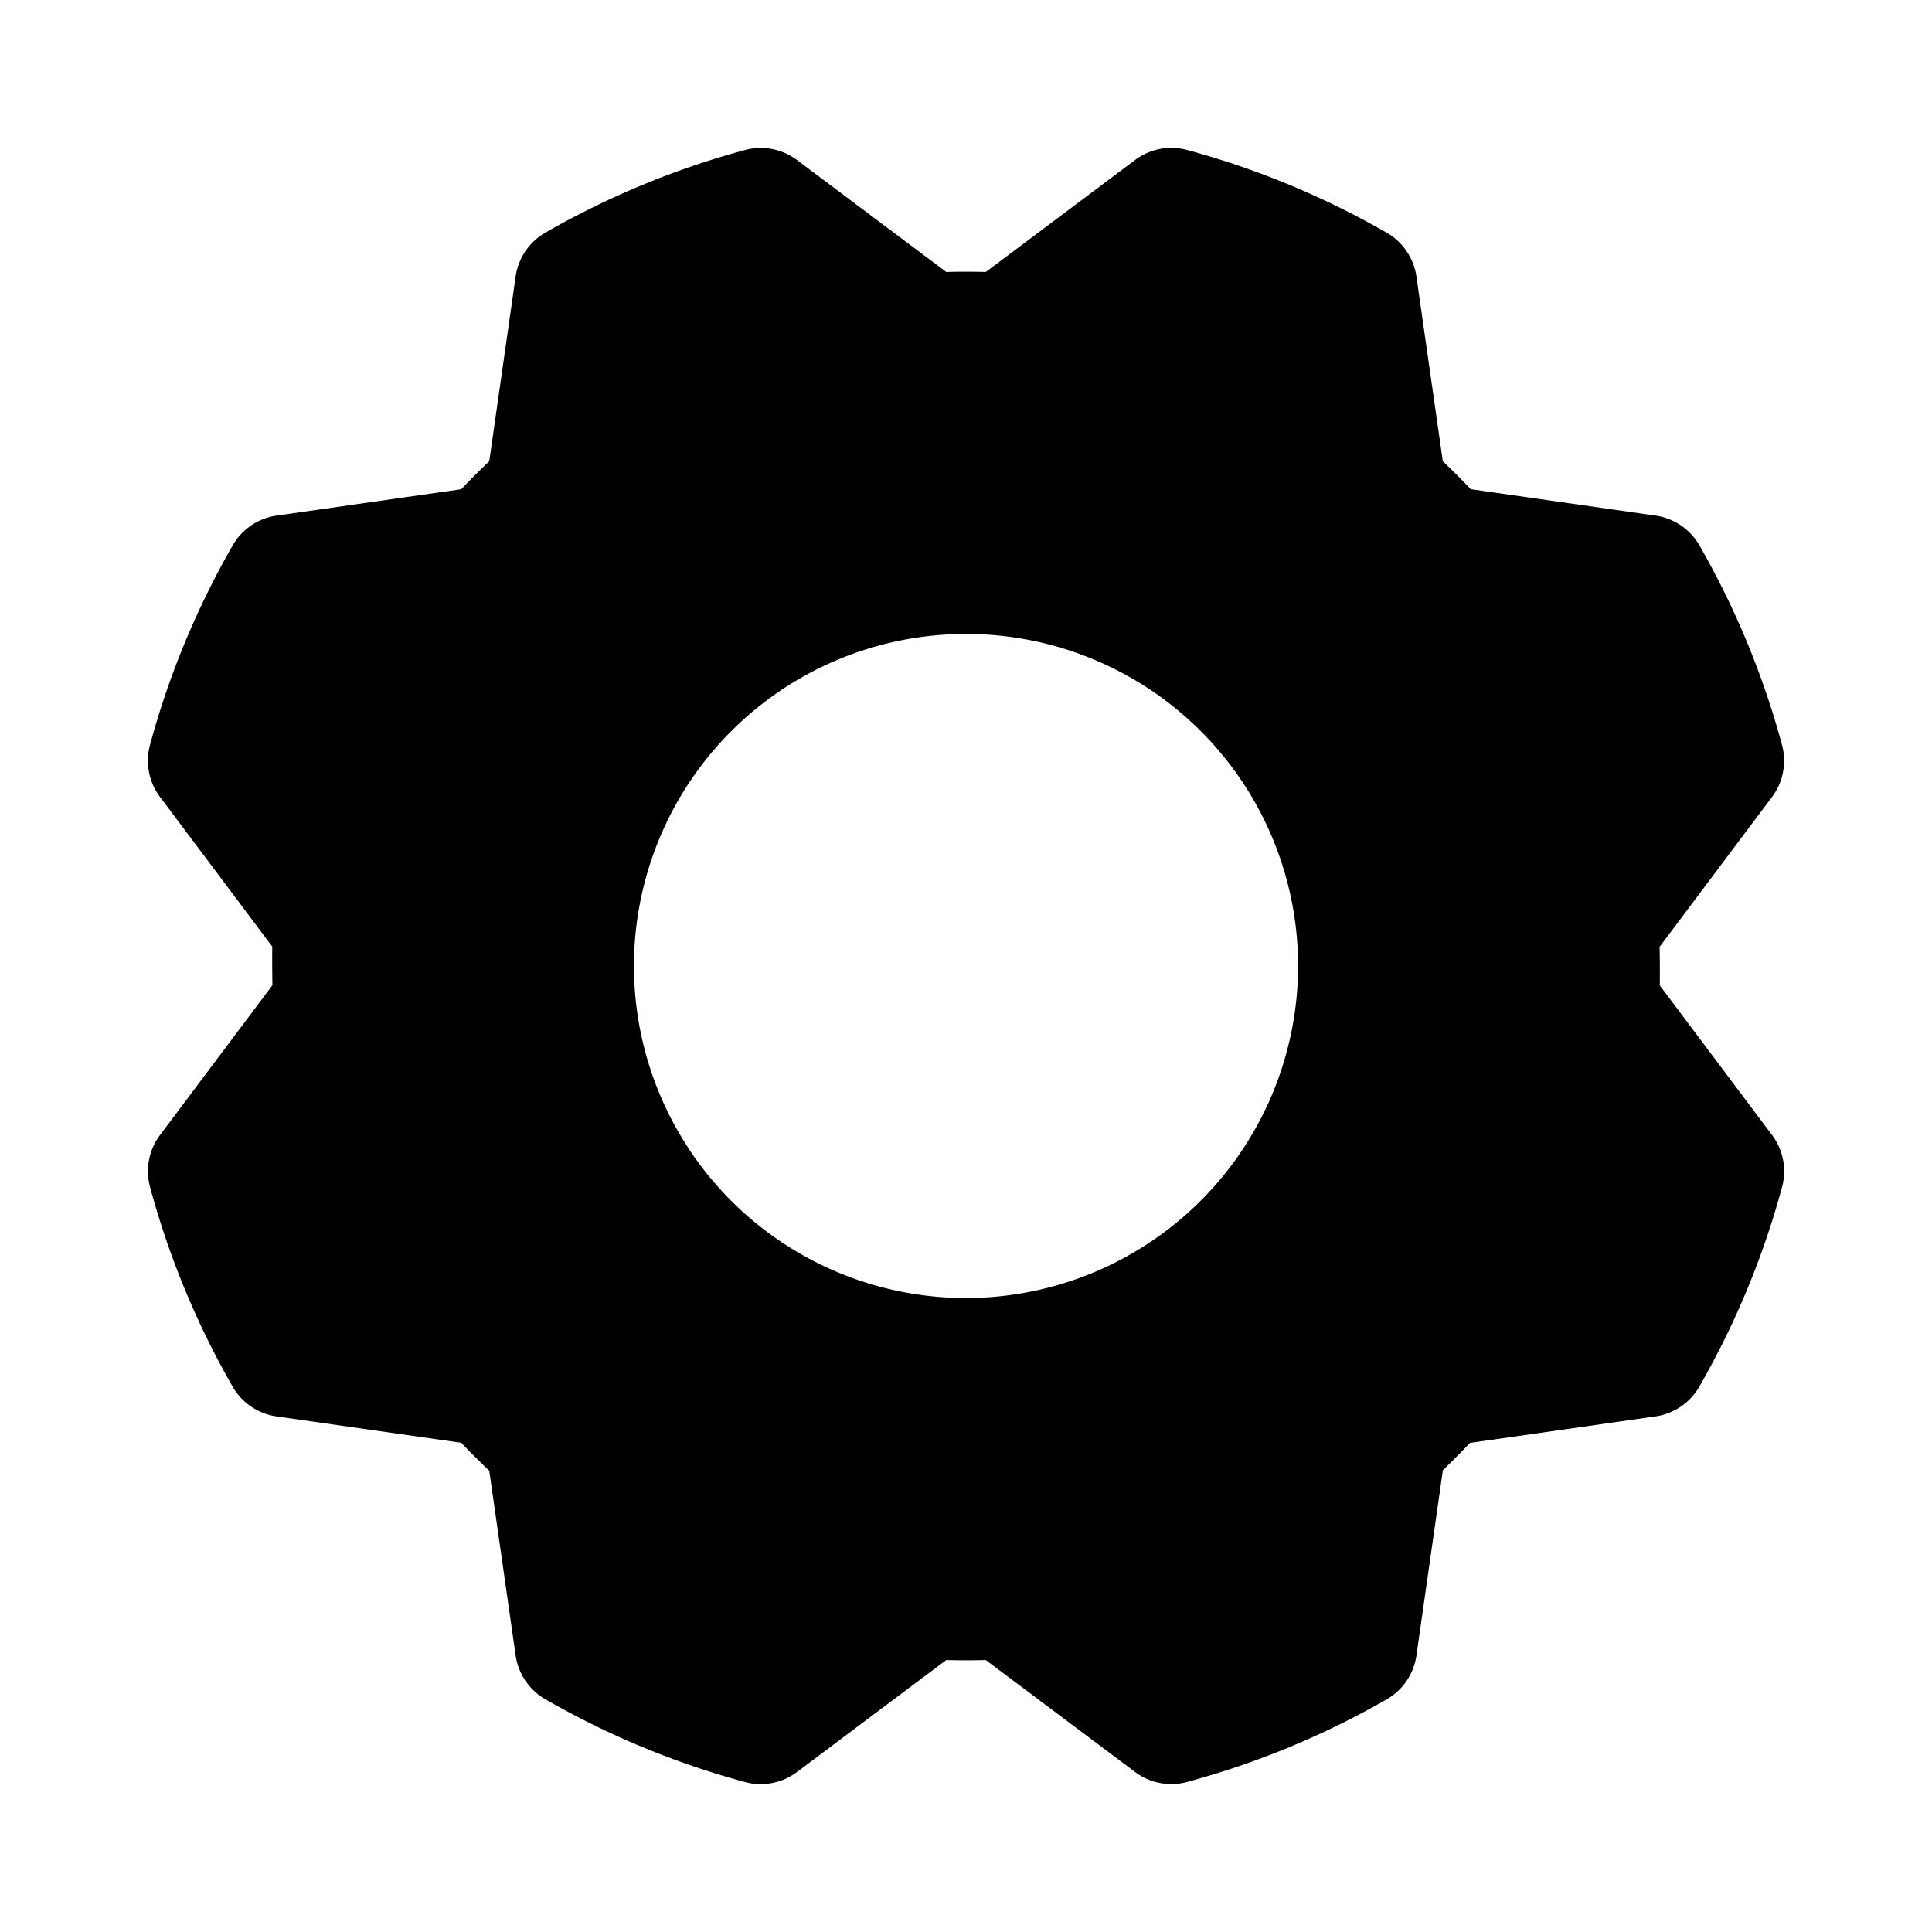
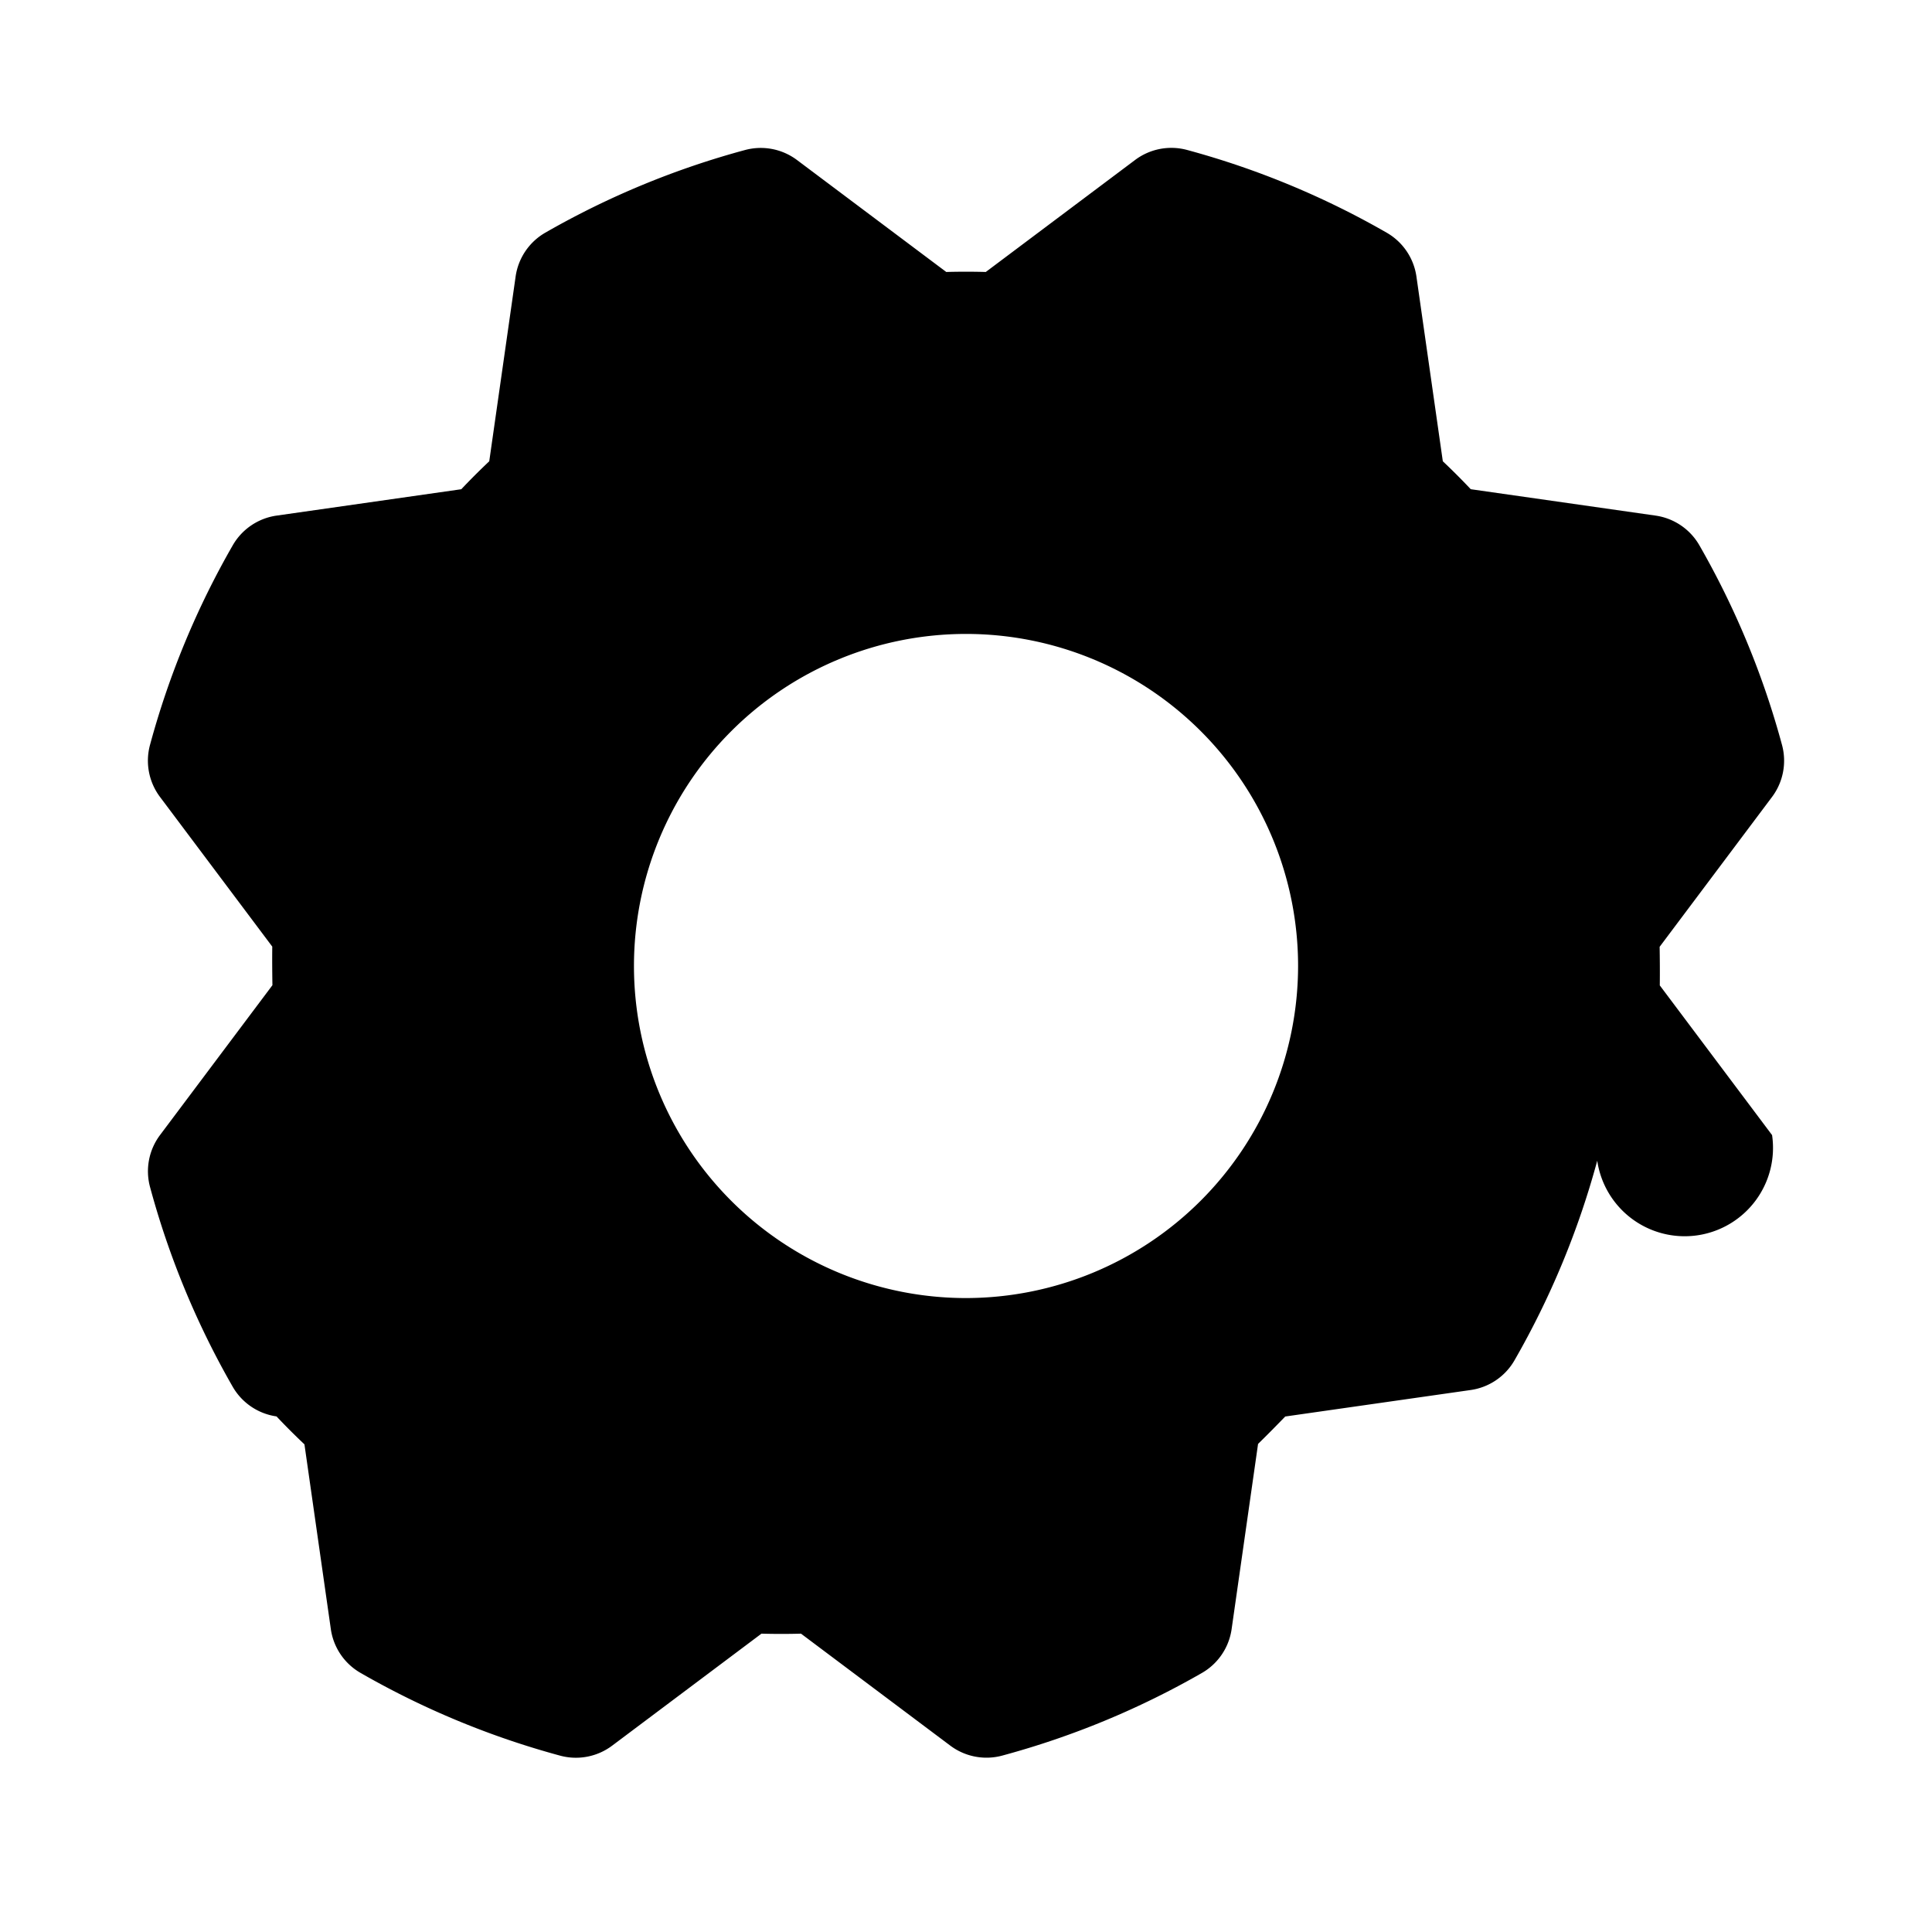
<svg xmlns="http://www.w3.org/2000/svg" fill="#000000" width="800px" height="800px" viewBox="0 0 256.001 256.001" id="Flat">
-   <path d="M234.81,150.406l-14.878-19.835c.022-1.752.004-3.622-.021-5.114l14.893-19.856a8.001,8.001,0,0,0,1.324-6.885,111.464,111.464,0,0,0-10.951-26.461,8,8,0,0,0-5.806-3.935l-24.487-3.497q-1.798-1.903-3.703-3.704l-3.496-24.477a8,8,0,0,0-3.933-5.804,111.454,111.454,0,0,0-26.453-10.967,8.002,8.002,0,0,0-6.888,1.323L130.622,36.038c-1.744-.048-3.493-.048-5.237,0l-19.779-14.835a8.003,8.003,0,0,0-6.885-1.324A111.458,111.458,0,0,0,72.259,30.829a8.002,8.002,0,0,0-3.935,5.806L64.828,61.122q-1.902,1.798-3.704,3.704L36.647,68.321a8,8,0,0,0-5.804,3.932A111.454,111.454,0,0,0,19.876,98.708a7.998,7.998,0,0,0,1.323,6.888l14.878,19.835c-.022,1.752-.004,3.622.021,5.114l-14.893,19.856a8.001,8.001,0,0,0-1.324,6.885,111.465,111.465,0,0,0,10.951,26.461,8,8,0,0,0,5.806,3.935L61.126,191.177q1.798,1.903,3.703,3.704l3.496,24.477a8,8,0,0,0,3.933,5.804,111.454,111.454,0,0,0,26.453,10.967,8,8,0,0,0,6.888-1.323l19.788-14.843c1.744.049,3.493.049,5.237,0l19.779,14.835a7.999,7.999,0,0,0,6.885,1.324,111.458,111.458,0,0,0,26.461-10.95,8.002,8.002,0,0,0,3.935-5.806l3.505-24.545c1.255-1.224,2.563-2.558,3.601-3.631l24.571-3.51a8,8,0,0,0,5.804-3.932,111.454,111.454,0,0,0,10.967-26.454A7.998,7.998,0,0,0,234.81,150.406ZM128.004,172a44,44,0,1,1,44-44A44.05,44.05,0,0,1,128.004,172Z" />
+   <path d="M234.81,150.406l-14.878-19.835c.022-1.752.004-3.622-.021-5.114l14.893-19.856a8.001,8.001,0,0,0,1.324-6.885,111.464,111.464,0,0,0-10.951-26.461,8,8,0,0,0-5.806-3.935l-24.487-3.497q-1.798-1.903-3.703-3.704l-3.496-24.477a8,8,0,0,0-3.933-5.804,111.454,111.454,0,0,0-26.453-10.967,8.002,8.002,0,0,0-6.888,1.323L130.622,36.038c-1.744-.048-3.493-.048-5.237,0l-19.779-14.835a8.003,8.003,0,0,0-6.885-1.324A111.458,111.458,0,0,0,72.259,30.829a8.002,8.002,0,0,0-3.935,5.806L64.828,61.122q-1.902,1.798-3.704,3.704L36.647,68.321a8,8,0,0,0-5.804,3.932A111.454,111.454,0,0,0,19.876,98.708a7.998,7.998,0,0,0,1.323,6.888l14.878,19.835c-.022,1.752-.004,3.622.021,5.114l-14.893,19.856a8.001,8.001,0,0,0-1.324,6.885,111.465,111.465,0,0,0,10.951,26.461,8,8,0,0,0,5.806,3.935q1.798,1.903,3.703,3.704l3.496,24.477a8,8,0,0,0,3.933,5.804,111.454,111.454,0,0,0,26.453,10.967,8,8,0,0,0,6.888-1.323l19.788-14.843c1.744.049,3.493.049,5.237,0l19.779,14.835a7.999,7.999,0,0,0,6.885,1.324,111.458,111.458,0,0,0,26.461-10.95,8.002,8.002,0,0,0,3.935-5.806l3.505-24.545c1.255-1.224,2.563-2.558,3.601-3.631l24.571-3.51a8,8,0,0,0,5.804-3.932,111.454,111.454,0,0,0,10.967-26.454A7.998,7.998,0,0,0,234.81,150.406ZM128.004,172a44,44,0,1,1,44-44A44.05,44.05,0,0,1,128.004,172Z" />
</svg>